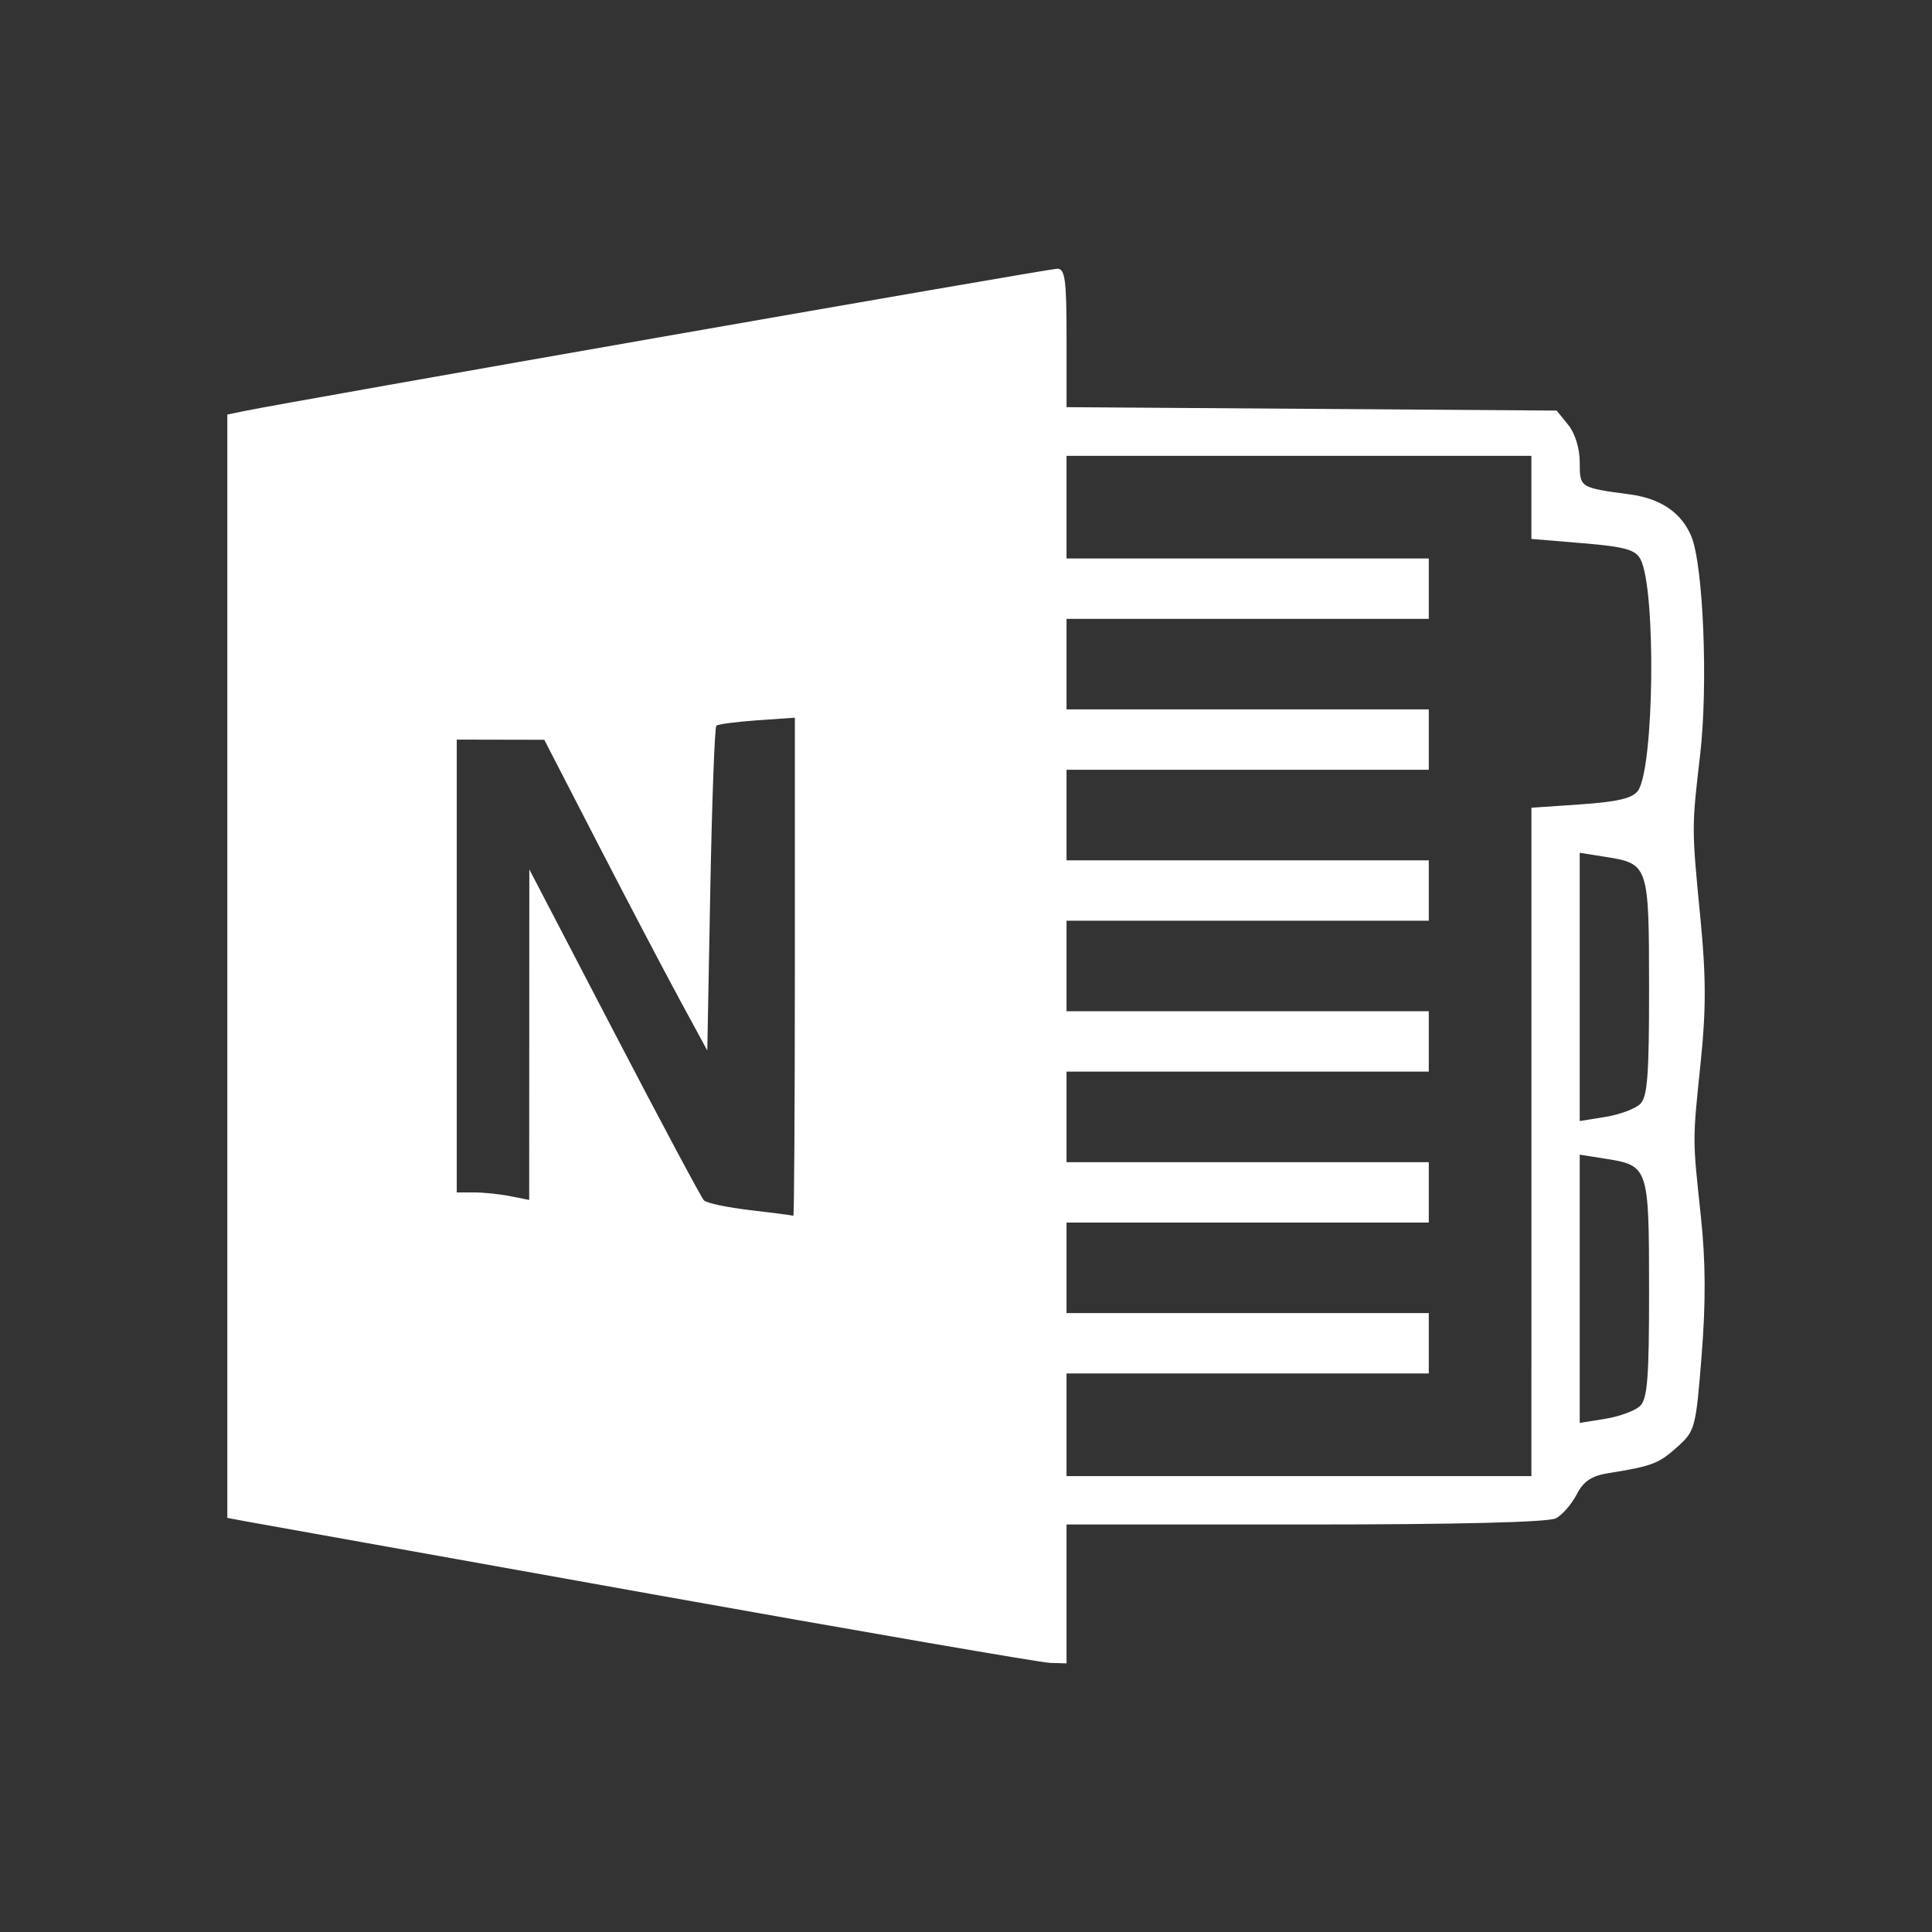
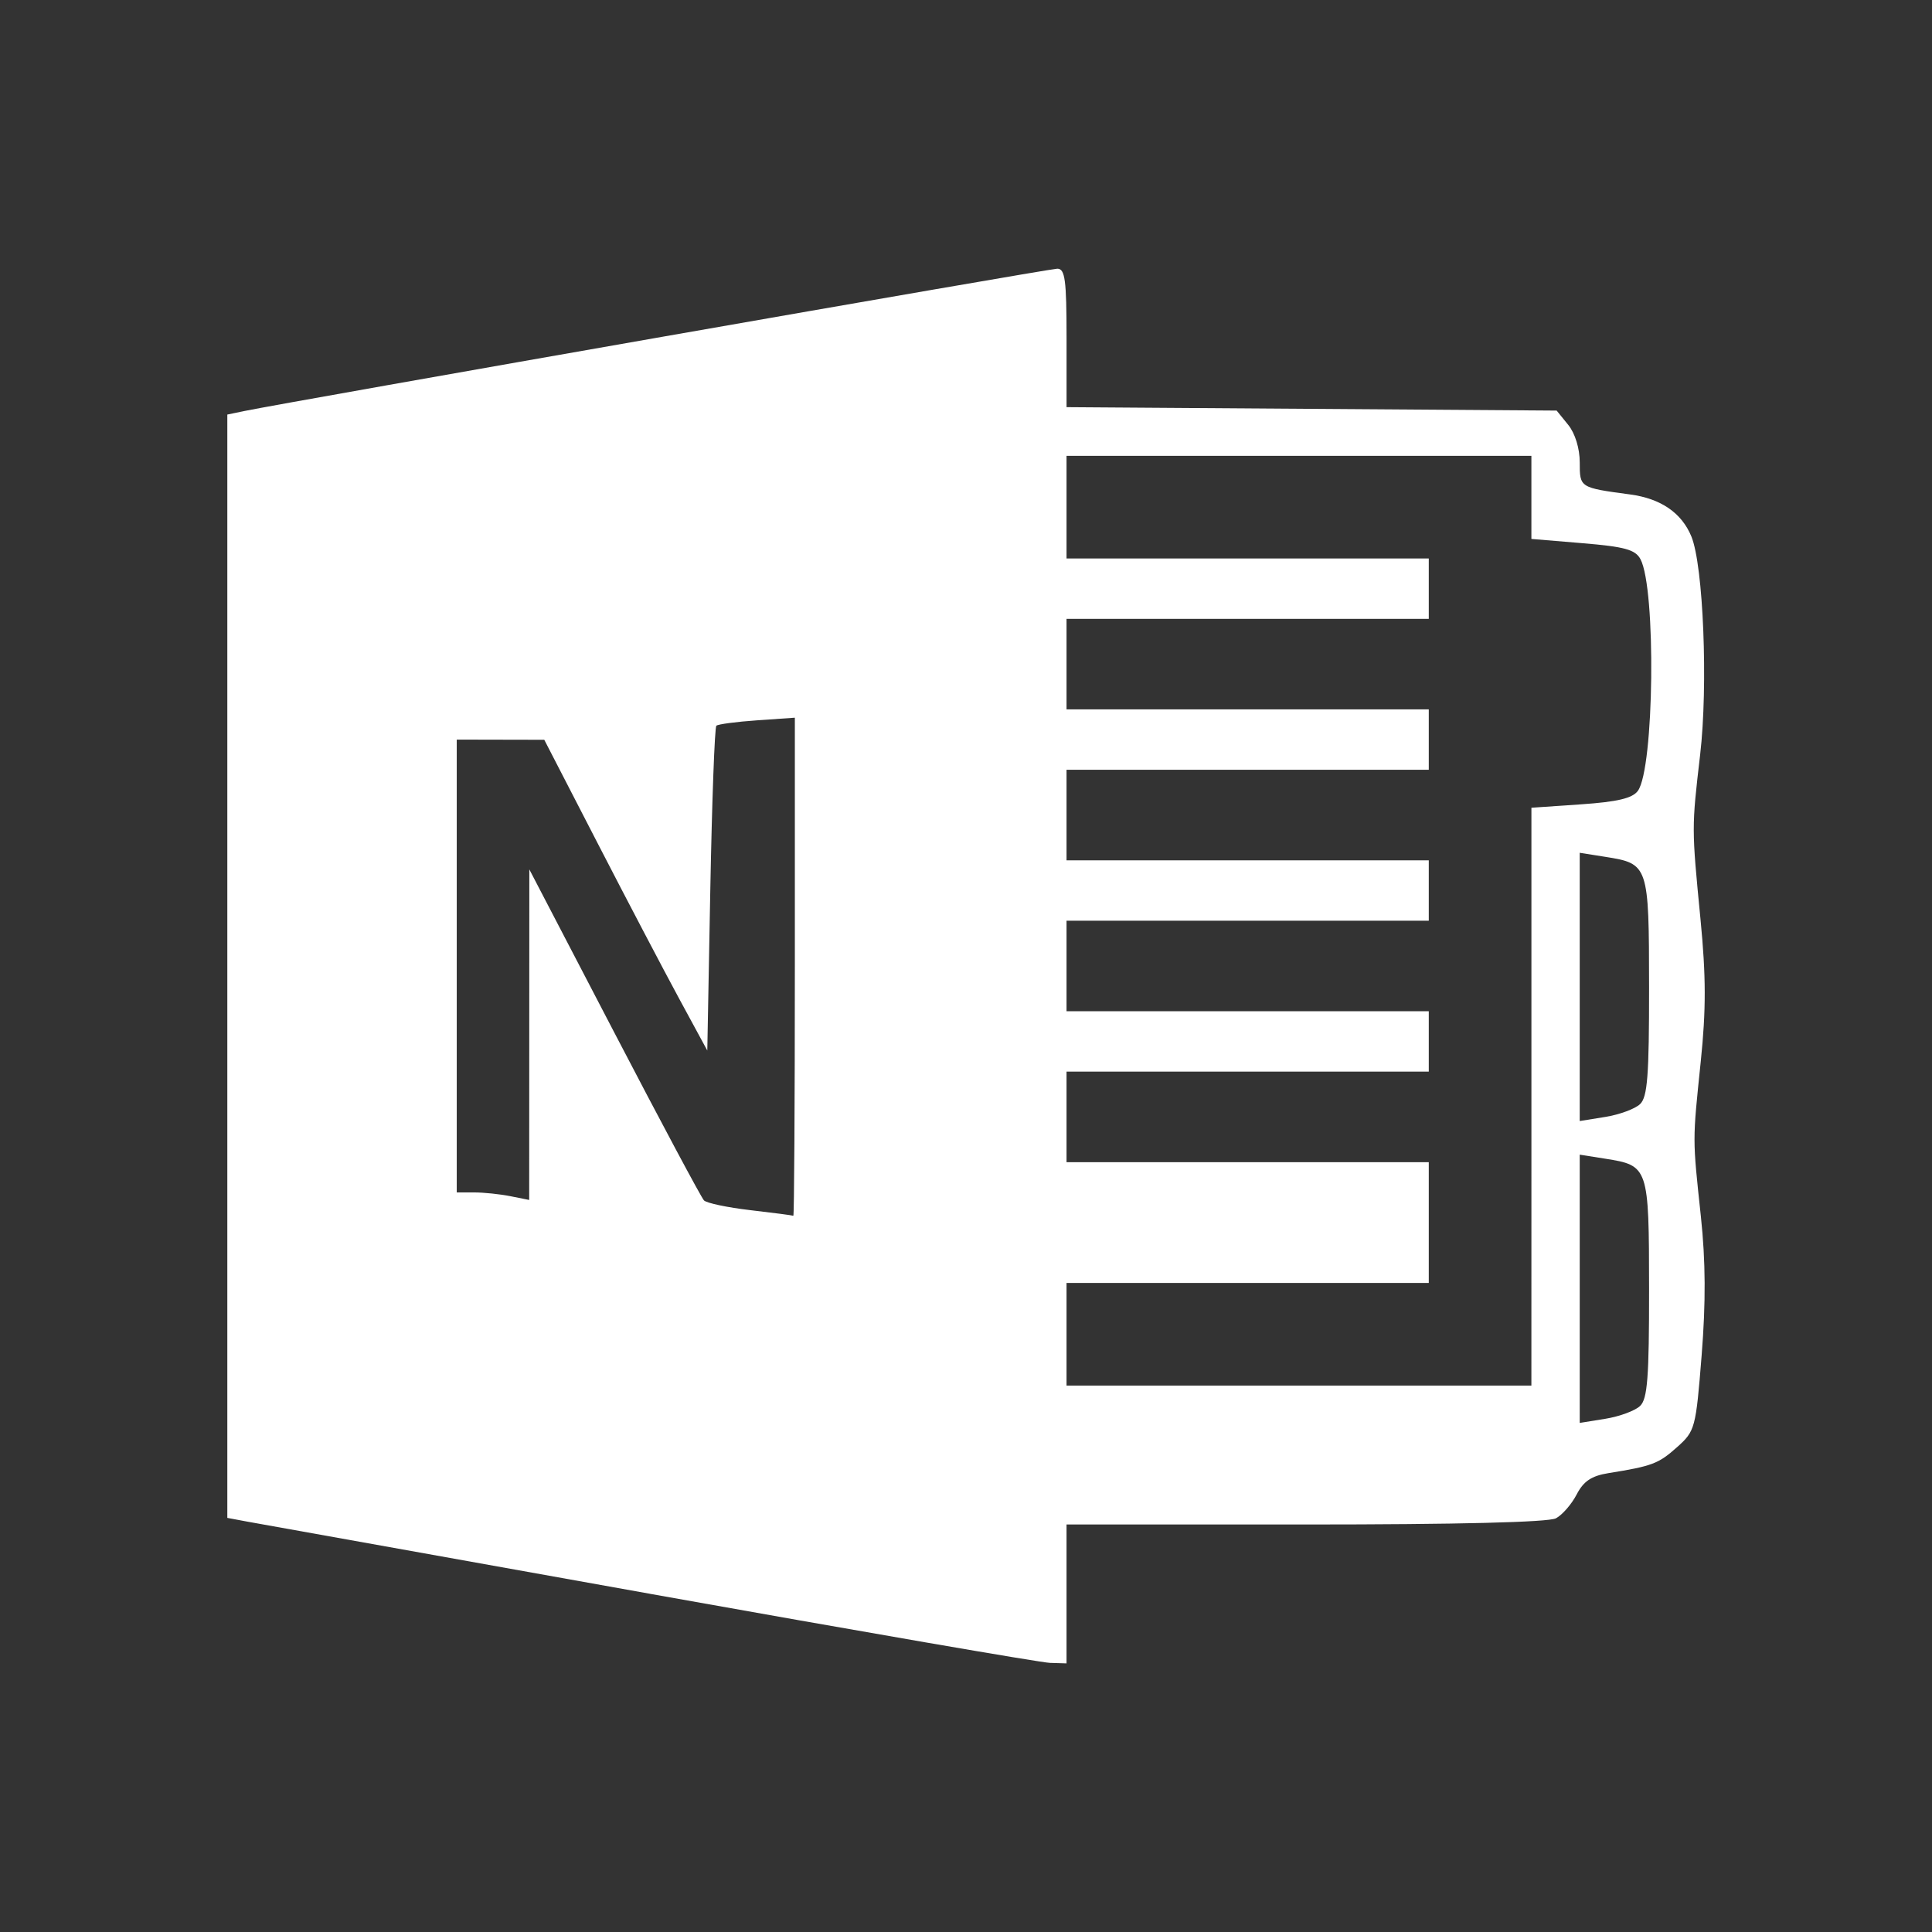
<svg xmlns="http://www.w3.org/2000/svg" xmlns:ns1="http://www.inkscape.org/namespaces/inkscape" xmlns:ns2="http://sodipodi.sourceforge.net/DTD/sodipodi-0.dtd" width="320" height="320" viewBox="0 0 84.667 84.667" version="1.1" id="svg8" ns1:version="0.92.4 (unknown)" ns2:docname="onenote.svg">
  <rect x="0" y="0" width="84.667" height="84.667" fill="#333333" stroke="none" />
  <defs id="defs2" />
  <ns2:namedview id="base" pagecolor="#ffffff" bordercolor="#666666" borderopacity="1.0" ns1:pageopacity="0.0" ns1:pageshadow="2" ns1:zoom="0.7" ns1:cx="73.595637" ns1:cy="153.98639" ns1:document-units="mm" ns1:current-layer="layer1" showgrid="false" units="px" ns1:pagecheckerboard="true" ns1:window-width="1920" ns1:window-height="995" ns1:window-x="0" ns1:window-y="48" ns1:window-maximized="1" />
  <g ns1:label="レイヤー 1" ns1:groupmode="layer" id="layer1" transform="translate(0,-212.333)">
-     <path style="fill:#FFFFFF;stroke-width:0.265" d="m 28.483,282.178 c -9.241,-1.653 -17.188,-3.077 -17.661,-3.165 L 9.962,278.852 v -24.176 -24.176 l 0.728,-0.151 c 1.924,-0.399 35.29,-6.241 35.644,-6.241 0.341,0 0.406,0.483 0.406,3.034 v 3.034 l 10.739,0.075 10.739,0.075 0.506,0.625 c 0.303,0.374 0.506,1.035 0.506,1.649 0,1.106 -0.004,1.104 2.211,1.402 1.343,0.181 2.251,0.804 2.679,1.836 0.528,1.276 0.74,6.531 0.386,9.571 -0.375,3.22 -0.375,3.189 0.017,7.223 0.242,2.49 0.245,3.95 0.01,6.218 -0.365,3.537 -0.366,3.314 0.006,6.8 0.208,1.952 0.218,3.759 0.033,6.077 -0.256,3.211 -0.285,3.319 -1.081,4.029 -0.81,0.723 -1.08,0.826 -3.003,1.135 -0.744,0.12 -1.091,0.353 -1.392,0.933 -0.22,0.426 -0.629,0.897 -0.909,1.046 -0.325,0.174 -4.304,0.272 -10.977,0.272 H 46.739 v 3.043 3.043 l -0.728,-0.022 c -0.4,-0.012 -8.288,-1.374 -17.529,-3.027 z m 38.629,-19.8 v -14.647 l 2.171,-0.149 c 1.596,-0.109 2.256,-0.266 2.493,-0.59 0.718,-0.981 0.806,-8.864 0.113,-10.157 -0.222,-0.414 -0.69,-0.544 -2.525,-0.696 l -2.253,-0.188 v -1.821 -1.821 H 56.925 46.739 v 2.249 2.249 h 7.937 7.938 v 1.323 1.323 h -7.938 -7.937 v 1.984 1.984 h 7.937 7.938 v 1.323 1.323 h -7.938 -7.937 v 1.984 1.984 h 7.937 7.938 v 1.323 1.323 h -7.938 -7.937 v 1.984 1.984 h 7.937 7.938 v 1.323 1.323 h -7.938 -7.937 v 1.984 1.984 h 7.937 7.938 v 1.323 1.323 h -7.938 -7.937 v 1.984 1.984 h 7.937 7.938 v 1.323 1.323 h -7.938 -7.937 v 2.249 2.249 h 10.186 10.186 z m 4.763,11.568 c 0.324,-0.311 0.396,-1.25 0.393,-5.127 -0.004,-5.35 -0.023,-5.407 -1.915,-5.707 l -1.124,-0.178 v 5.878 5.878 l 1.124,-0.181 c 0.618,-0.1 1.303,-0.353 1.521,-0.562 z M 34.833,254.716 v -10.931 l -1.654,0.115 c -0.91,0.063 -1.713,0.17 -1.786,0.237 -0.073,0.067 -0.192,3.297 -0.265,7.178 l -0.132,7.056 -1.22,-2.249 c -0.671,-1.237 -2.279,-4.301 -3.572,-6.809 l -2.352,-4.56 -1.918,-0.004 -1.918,-0.004 v 9.922 9.922 h 0.761 c 0.418,0 1.133,0.074 1.587,0.165 l 0.827,0.165 0.003,-7.243 0.003,-7.243 3.721,7.144 c 2.046,3.929 3.815,7.241 3.932,7.361 0.116,0.119 1.03,0.312 2.031,0.428 1.001,0.116 1.85,0.227 1.886,0.246 0.036,0.019 0.066,-4.884 0.066,-10.896 z m 37.042,6.001 c 0.324,-0.311 0.396,-1.25 0.393,-5.127 -0.004,-5.35 -0.023,-5.407 -1.915,-5.707 l -1.124,-0.178 v 5.878 5.878 l 1.124,-0.181 c 0.618,-0.1 1.303,-0.353 1.521,-0.562 z" id="path3776" ns1:connector-curvature="0" />
+     <path style="fill:#FFFFFF;stroke-width:0.265" d="m 28.483,282.178 c -9.241,-1.653 -17.188,-3.077 -17.661,-3.165 L 9.962,278.852 v -24.176 -24.176 l 0.728,-0.151 c 1.924,-0.399 35.29,-6.241 35.644,-6.241 0.341,0 0.406,0.483 0.406,3.034 v 3.034 l 10.739,0.075 10.739,0.075 0.506,0.625 c 0.303,0.374 0.506,1.035 0.506,1.649 0,1.106 -0.004,1.104 2.211,1.402 1.343,0.181 2.251,0.804 2.679,1.836 0.528,1.276 0.74,6.531 0.386,9.571 -0.375,3.22 -0.375,3.189 0.017,7.223 0.242,2.49 0.245,3.95 0.01,6.218 -0.365,3.537 -0.366,3.314 0.006,6.8 0.208,1.952 0.218,3.759 0.033,6.077 -0.256,3.211 -0.285,3.319 -1.081,4.029 -0.81,0.723 -1.08,0.826 -3.003,1.135 -0.744,0.12 -1.091,0.353 -1.392,0.933 -0.22,0.426 -0.629,0.897 -0.909,1.046 -0.325,0.174 -4.304,0.272 -10.977,0.272 H 46.739 v 3.043 3.043 l -0.728,-0.022 c -0.4,-0.012 -8.288,-1.374 -17.529,-3.027 z m 38.629,-19.8 v -14.647 l 2.171,-0.149 c 1.596,-0.109 2.256,-0.266 2.493,-0.59 0.718,-0.981 0.806,-8.864 0.113,-10.157 -0.222,-0.414 -0.69,-0.544 -2.525,-0.696 l -2.253,-0.188 v -1.821 -1.821 H 56.925 46.739 v 2.249 2.249 h 7.937 7.938 v 1.323 1.323 h -7.938 -7.937 v 1.984 1.984 h 7.937 7.938 v 1.323 1.323 h -7.938 -7.937 v 1.984 1.984 h 7.937 7.938 v 1.323 1.323 h -7.938 -7.937 v 1.984 1.984 h 7.937 7.938 v 1.323 1.323 h -7.938 -7.937 v 1.984 1.984 h 7.937 7.938 v 1.323 1.323 h -7.938 -7.937 h 7.937 7.938 v 1.323 1.323 h -7.938 -7.937 v 2.249 2.249 h 10.186 10.186 z m 4.763,11.568 c 0.324,-0.311 0.396,-1.25 0.393,-5.127 -0.004,-5.35 -0.023,-5.407 -1.915,-5.707 l -1.124,-0.178 v 5.878 5.878 l 1.124,-0.181 c 0.618,-0.1 1.303,-0.353 1.521,-0.562 z M 34.833,254.716 v -10.931 l -1.654,0.115 c -0.91,0.063 -1.713,0.17 -1.786,0.237 -0.073,0.067 -0.192,3.297 -0.265,7.178 l -0.132,7.056 -1.22,-2.249 c -0.671,-1.237 -2.279,-4.301 -3.572,-6.809 l -2.352,-4.56 -1.918,-0.004 -1.918,-0.004 v 9.922 9.922 h 0.761 c 0.418,0 1.133,0.074 1.587,0.165 l 0.827,0.165 0.003,-7.243 0.003,-7.243 3.721,7.144 c 2.046,3.929 3.815,7.241 3.932,7.361 0.116,0.119 1.03,0.312 2.031,0.428 1.001,0.116 1.85,0.227 1.886,0.246 0.036,0.019 0.066,-4.884 0.066,-10.896 z m 37.042,6.001 c 0.324,-0.311 0.396,-1.25 0.393,-5.127 -0.004,-5.35 -0.023,-5.407 -1.915,-5.707 l -1.124,-0.178 v 5.878 5.878 l 1.124,-0.181 c 0.618,-0.1 1.303,-0.353 1.521,-0.562 z" id="path3776" ns1:connector-curvature="0" />
  </g>
</svg>